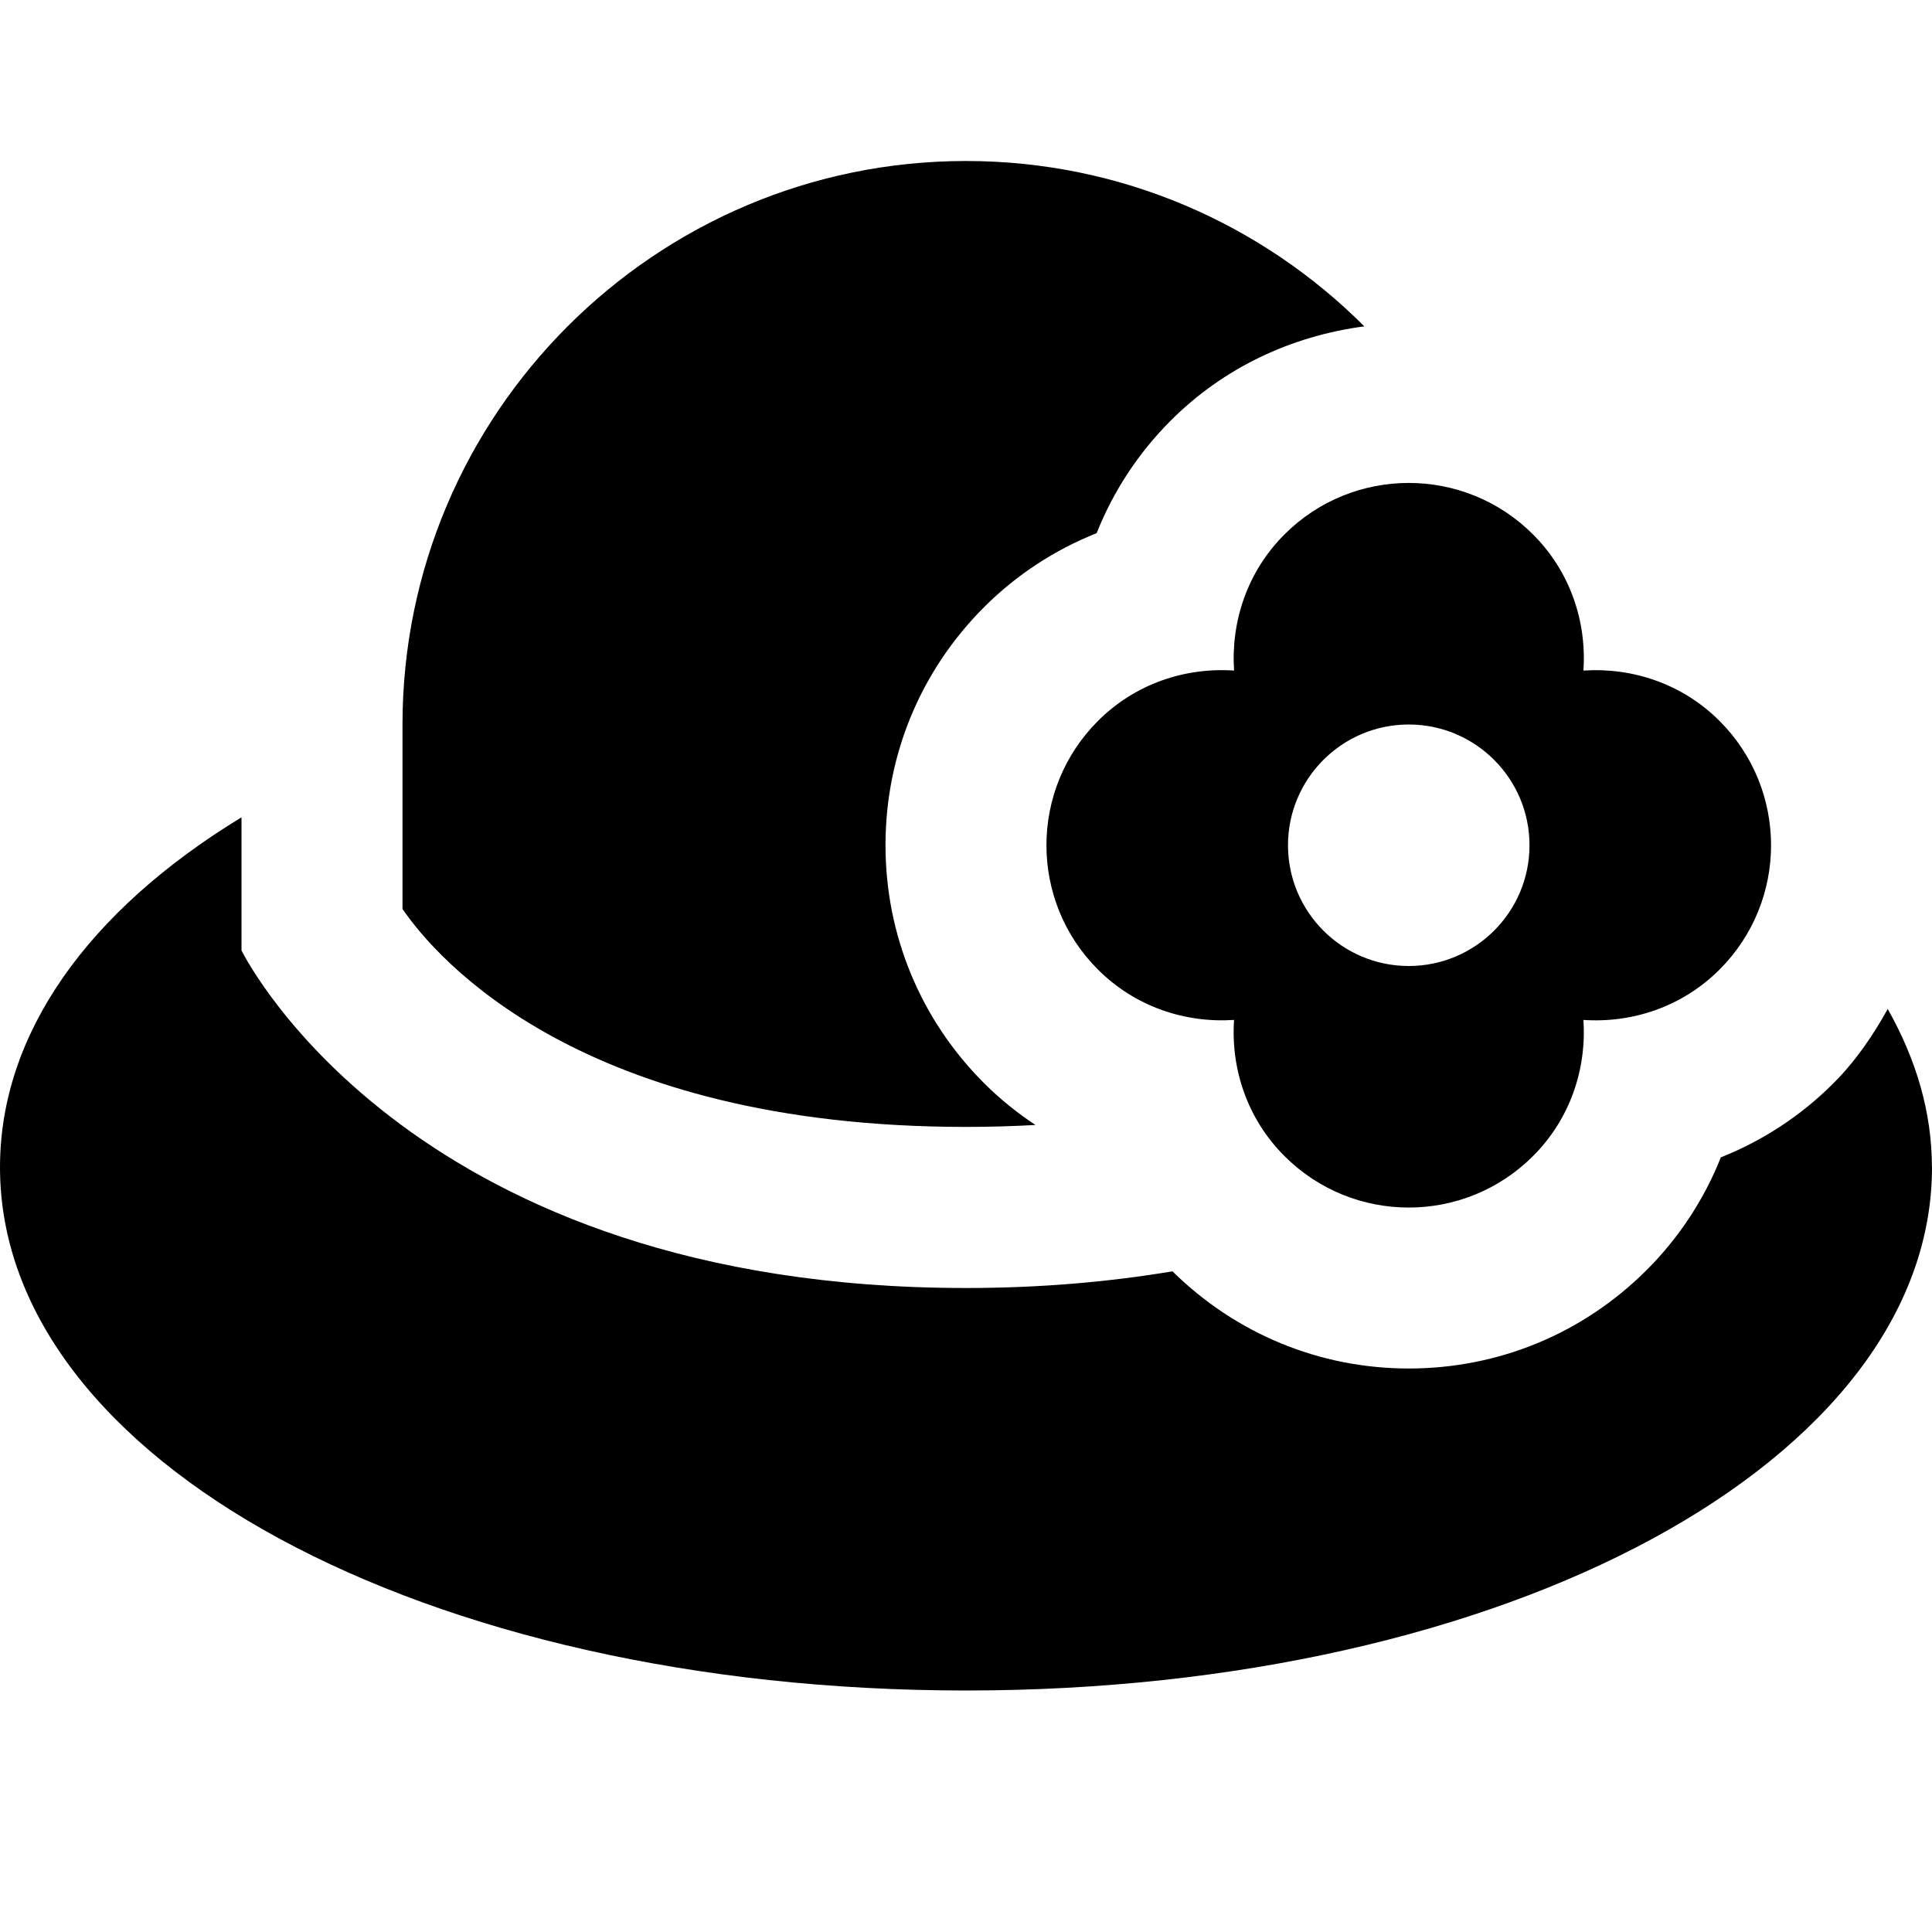
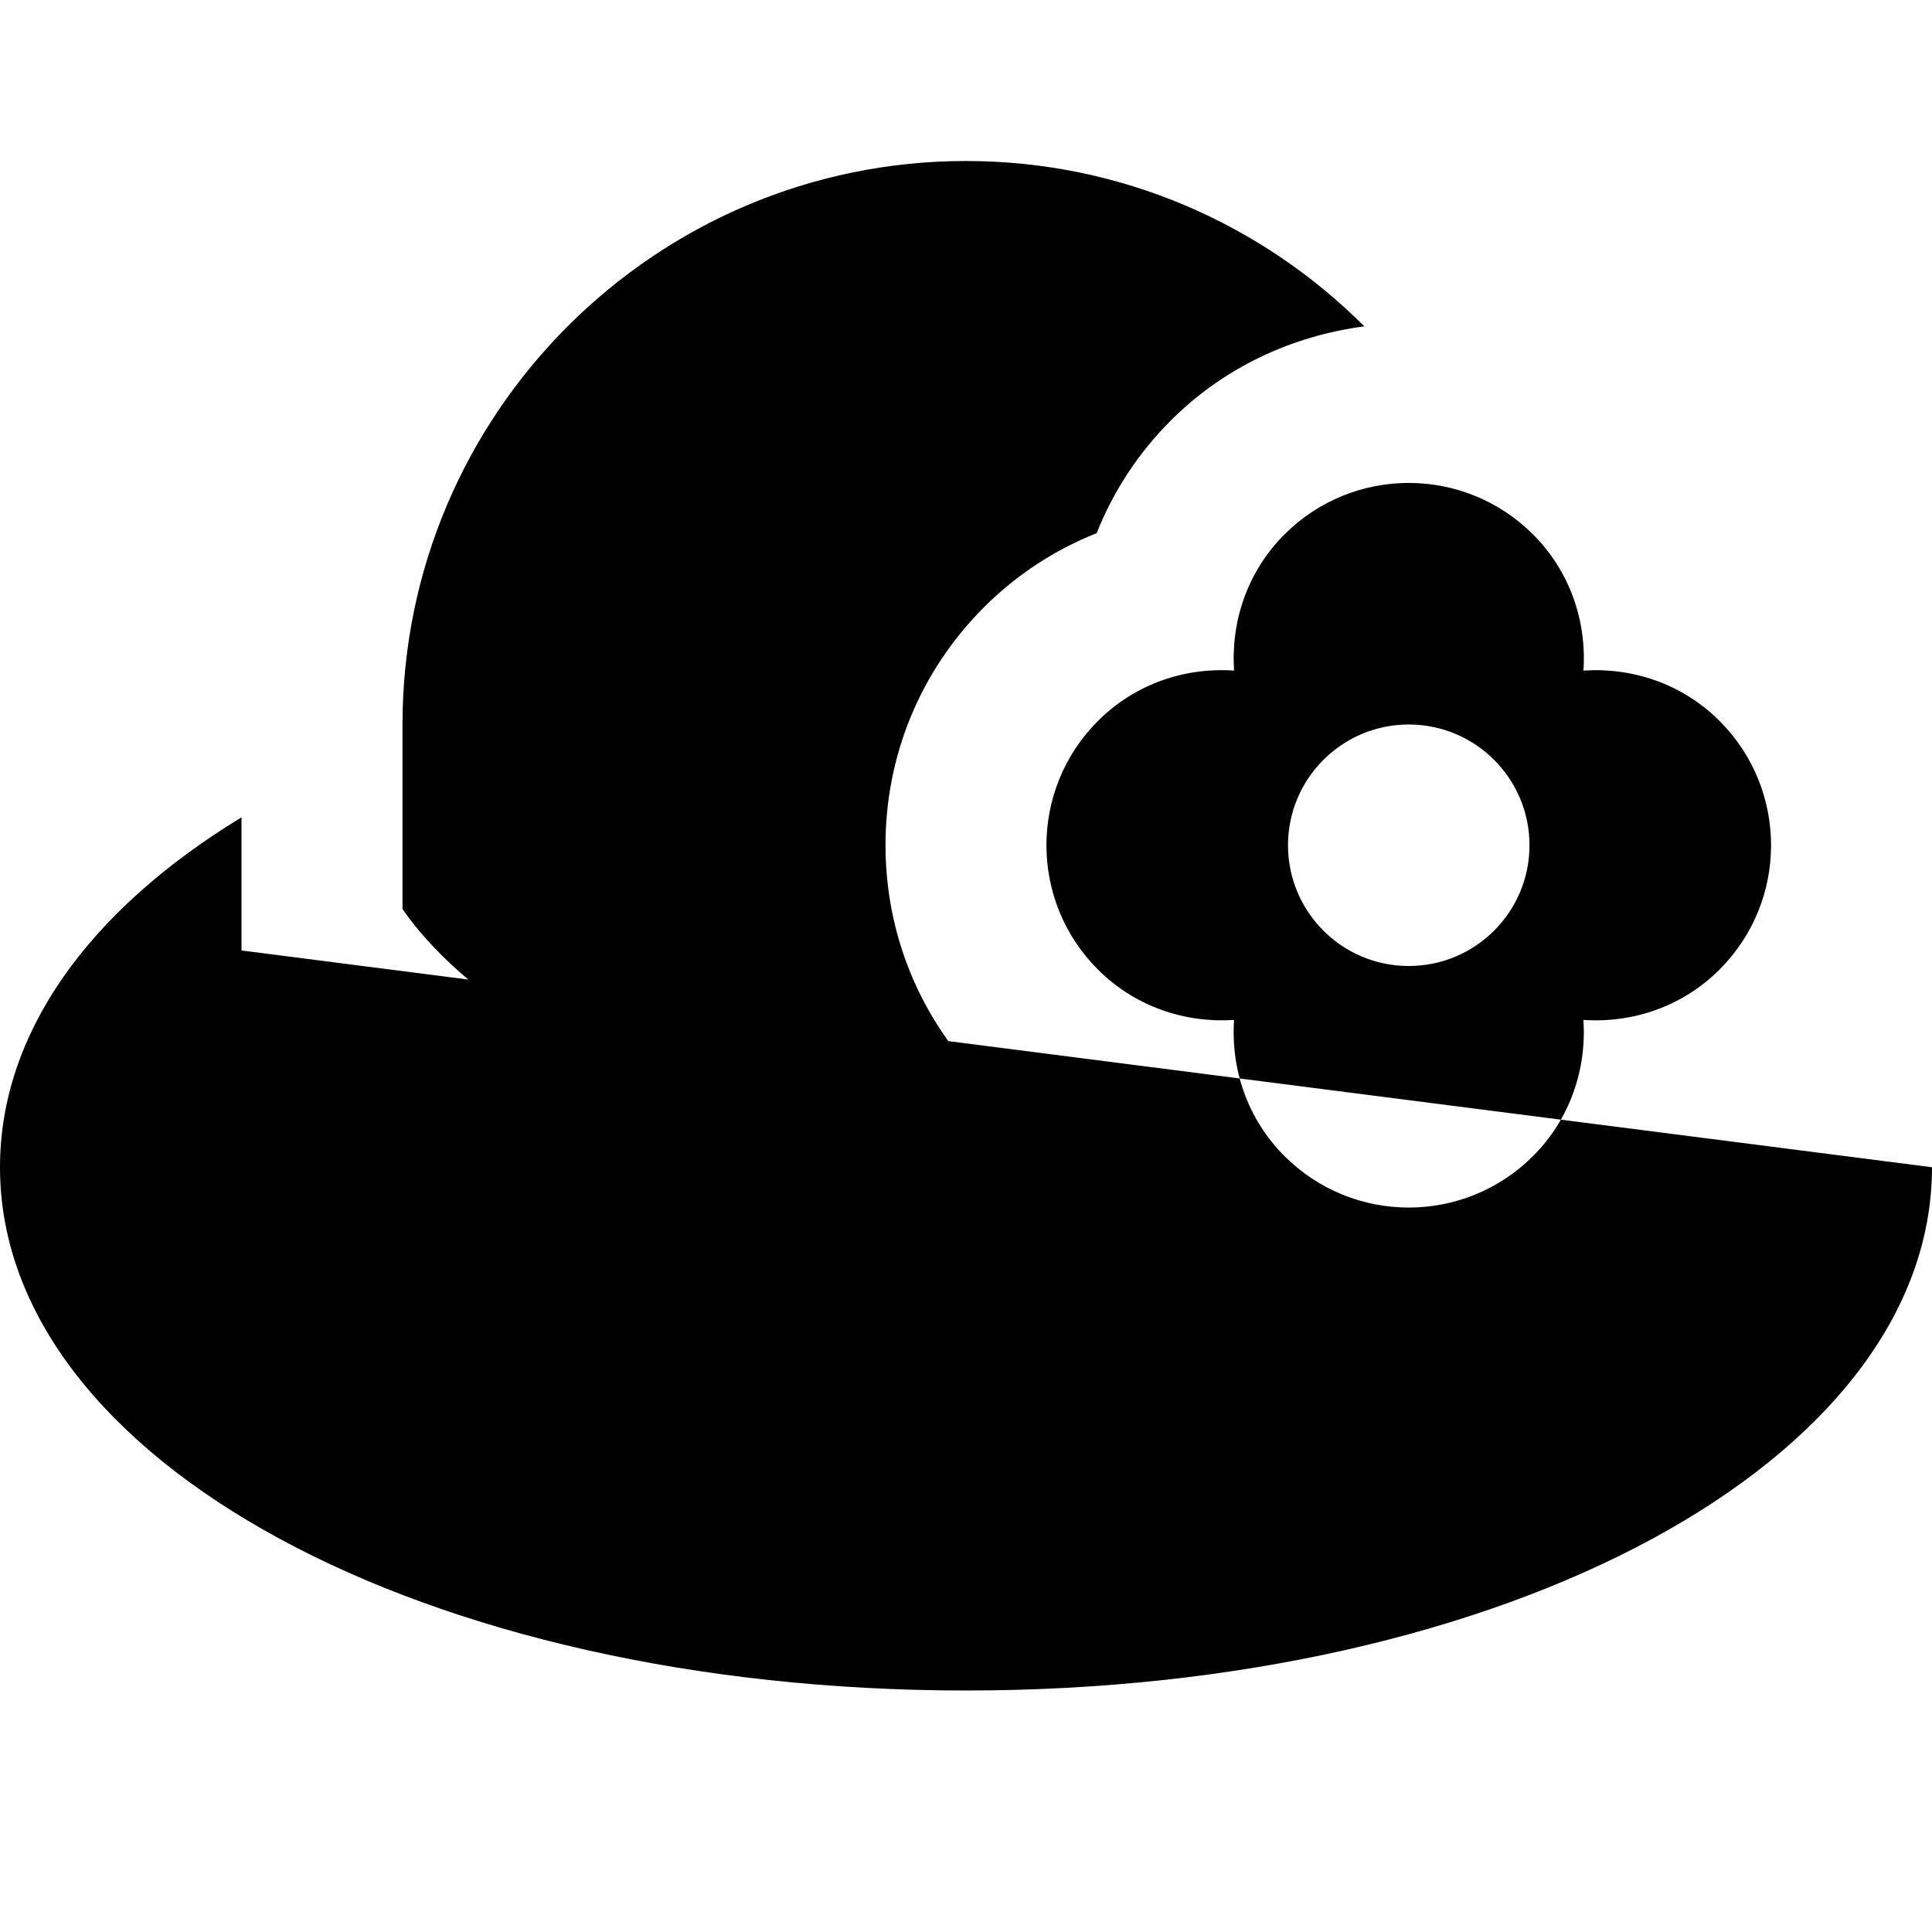
<svg xmlns="http://www.w3.org/2000/svg" id="Layer_1" data-name="Layer 1" viewBox="0 0 24 24">
-   <path d="M15.33,8.33c-.607-.041-1.227,.162-1.691,.626-.853,.853-.853,2.236,0,3.088,.464,.464,1.084,.666,1.691,.626-.041,.607,.162,1.227,.626,1.691,.853,.853,2.235,.853,3.088,0,.464-.464,.666-1.084,.626-1.691,.607,.041,1.227-.162,1.691-.626,.853-.853,.853-2.235,0-3.088-.464-.464-1.084-.666-1.691-.626,.041-.607-.162-1.227-.626-1.691-.853-.853-2.235-.853-3.088,0-.464,.464-.666,1.084-.626,1.691Zm2.17,.67c.828,0,1.5,.672,1.5,1.5s-.672,1.5-1.5,1.5-1.5-.672-1.5-1.5,.672-1.5,1.5-1.5Zm6.5,5.5c0,3.645-5.271,6.5-12,6.5S0,18.145,0,14.5c0-1.655,1.088-3.183,3-4.347v1.654c.082,.163,2.175,4.193,9,4.193,.949,0,1.795-.079,2.565-.207,.789,.777,1.828,1.207,2.935,1.207,1.118,0,2.168-.435,2.958-1.226,.402-.402,.713-.878,.919-1.397,.52-.207,.996-.517,1.397-.919,.279-.279,.493-.595,.676-.924,.353,.624,.549,1.283,.549,1.966ZM5,11.293v-2.293c0-3.86,3.14-7,7-7,1.93,0,3.681,.786,4.948,2.054-.907,.12-1.749,.514-2.406,1.172-.402,.402-.713,.878-.919,1.397-.52,.207-.996,.517-1.397,.918-.791,.79-1.226,1.841-1.226,2.958s.435,2.168,1.226,2.958c.195,.195,.41,.368,.637,.518-.276,.015-.563,.024-.863,.024-4.784,0-6.574-2.087-7-2.707Z" />
+   <path d="M15.33,8.33c-.607-.041-1.227,.162-1.691,.626-.853,.853-.853,2.236,0,3.088,.464,.464,1.084,.666,1.691,.626-.041,.607,.162,1.227,.626,1.691,.853,.853,2.235,.853,3.088,0,.464-.464,.666-1.084,.626-1.691,.607,.041,1.227-.162,1.691-.626,.853-.853,.853-2.235,0-3.088-.464-.464-1.084-.666-1.691-.626,.041-.607-.162-1.227-.626-1.691-.853-.853-2.235-.853-3.088,0-.464,.464-.666,1.084-.626,1.691Zm2.17,.67c.828,0,1.5,.672,1.5,1.5s-.672,1.5-1.5,1.5-1.5-.672-1.5-1.5,.672-1.5,1.5-1.5Zm6.5,5.5c0,3.645-5.271,6.5-12,6.5S0,18.145,0,14.5c0-1.655,1.088-3.183,3-4.347v1.654ZM5,11.293v-2.293c0-3.86,3.14-7,7-7,1.93,0,3.681,.786,4.948,2.054-.907,.12-1.749,.514-2.406,1.172-.402,.402-.713,.878-.919,1.397-.52,.207-.996,.517-1.397,.918-.791,.79-1.226,1.841-1.226,2.958s.435,2.168,1.226,2.958c.195,.195,.41,.368,.637,.518-.276,.015-.563,.024-.863,.024-4.784,0-6.574-2.087-7-2.707Z" />
</svg>